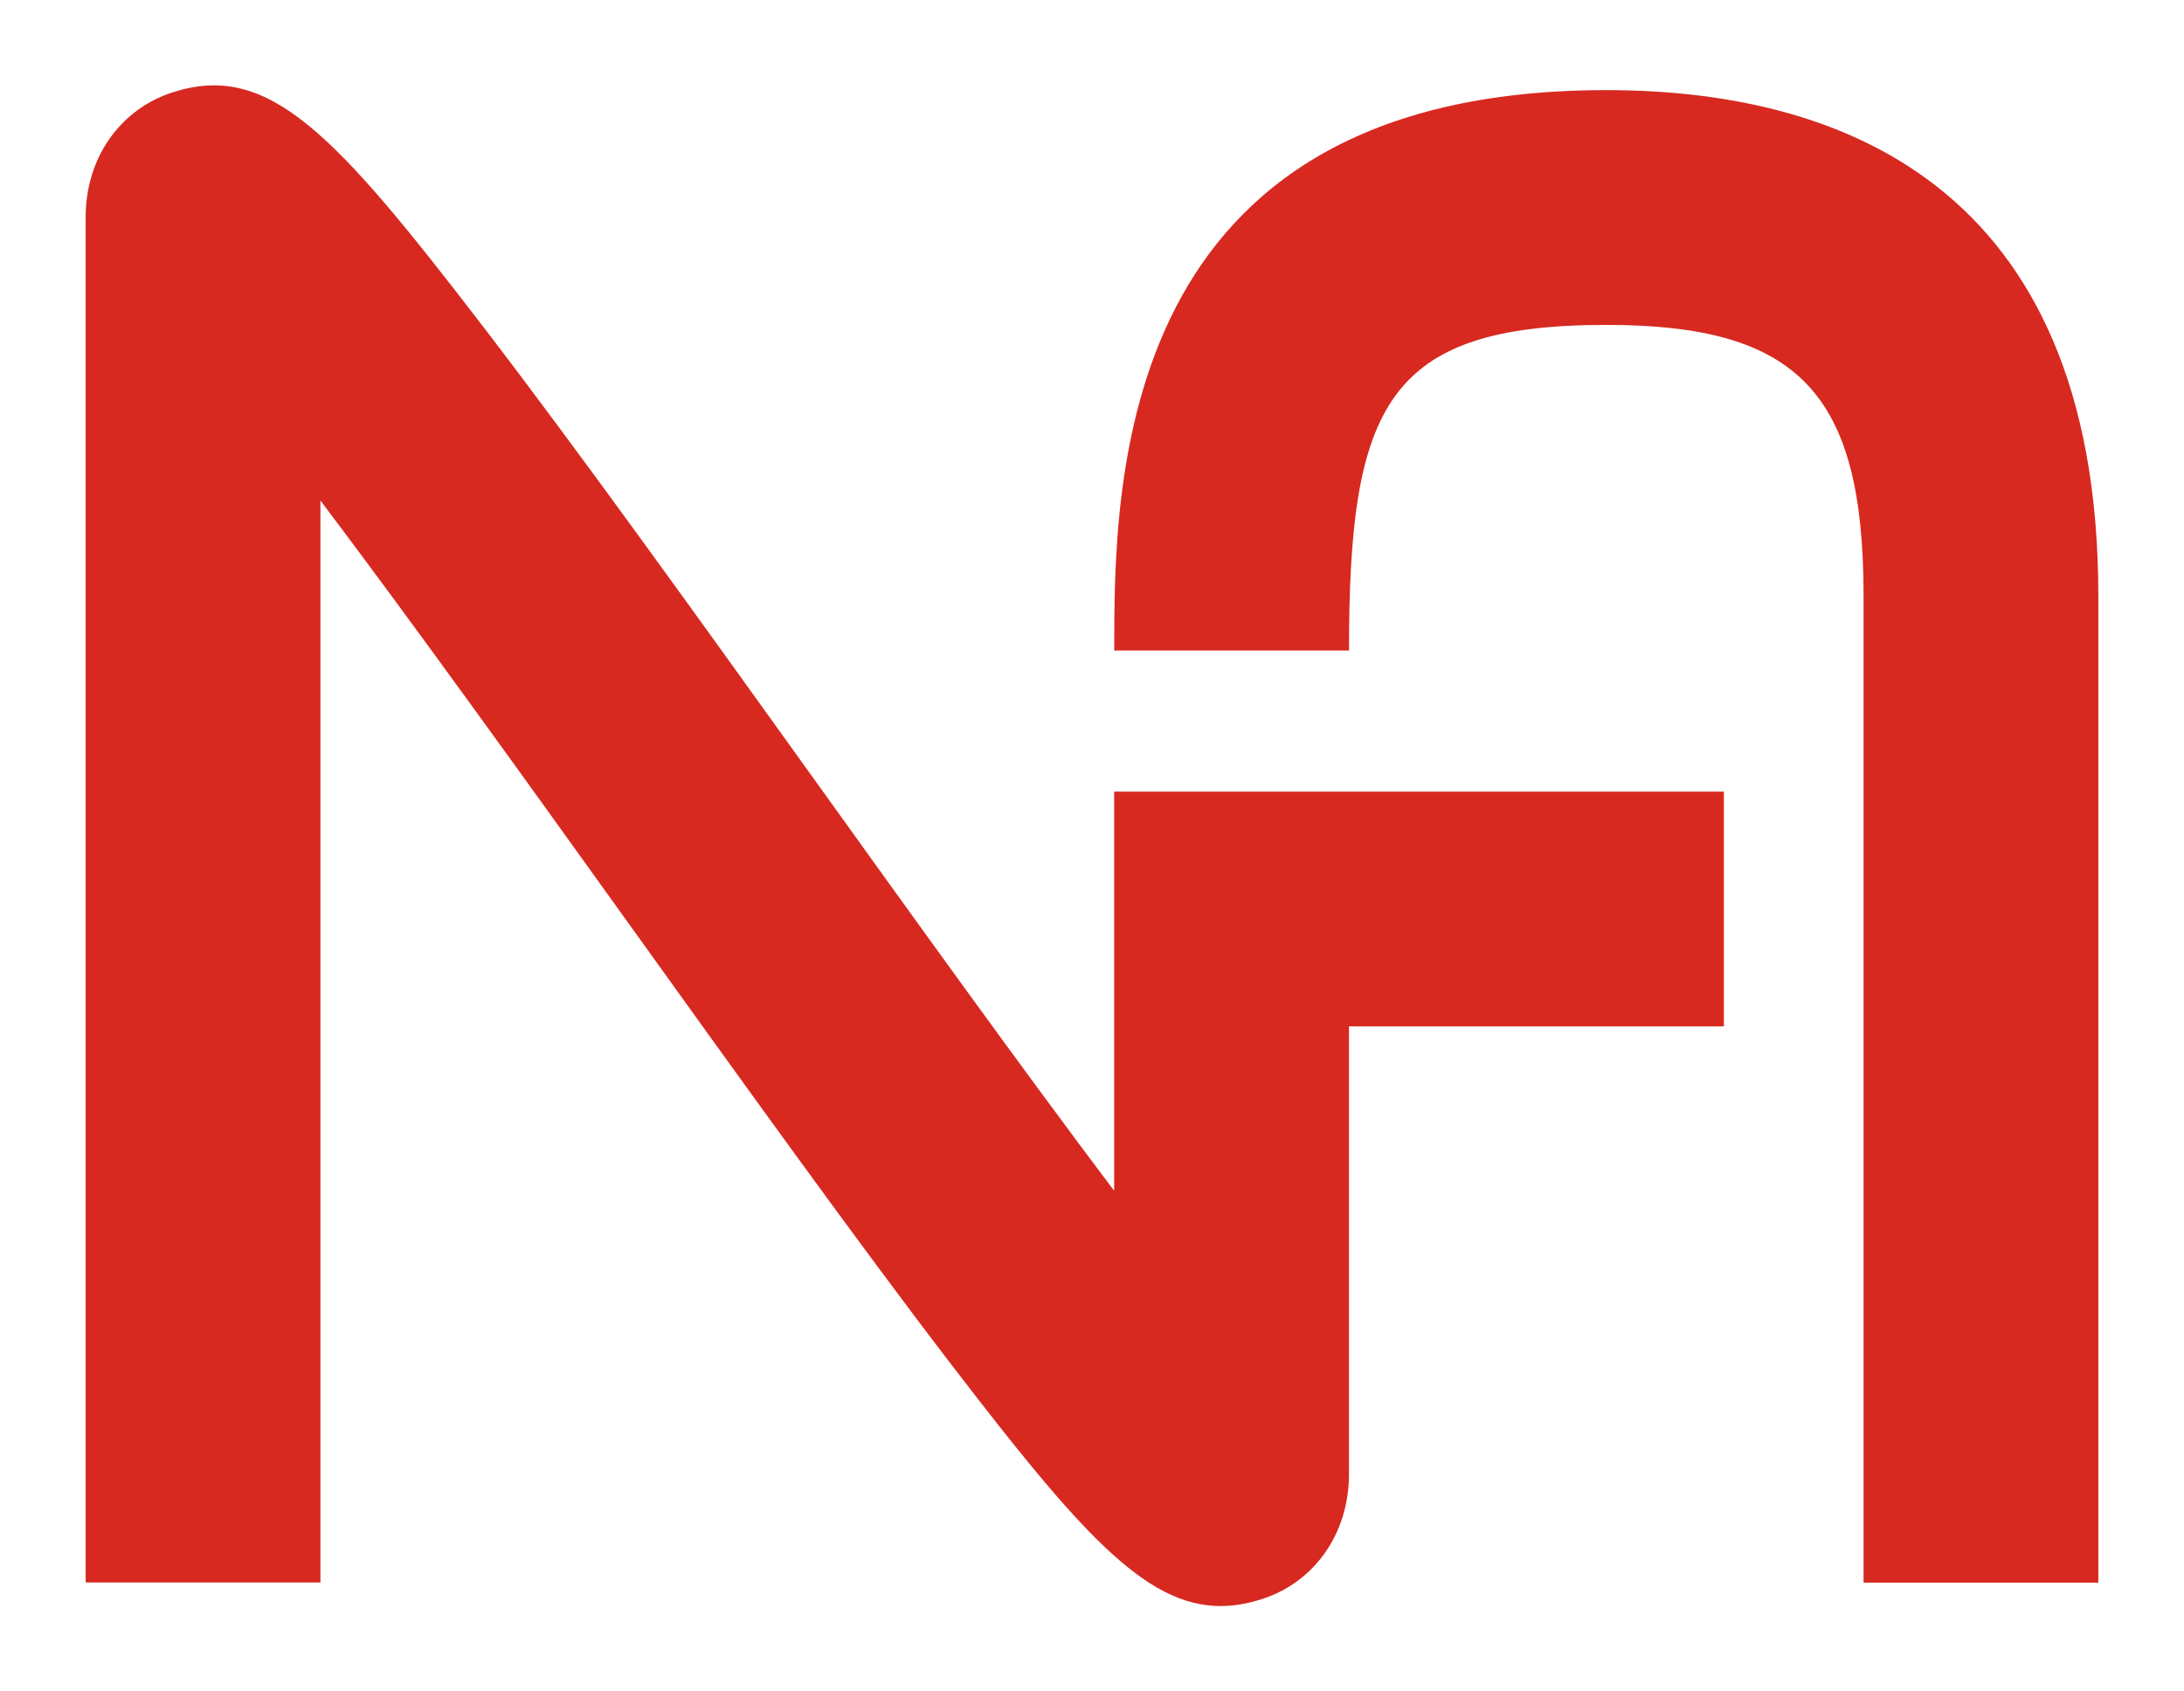
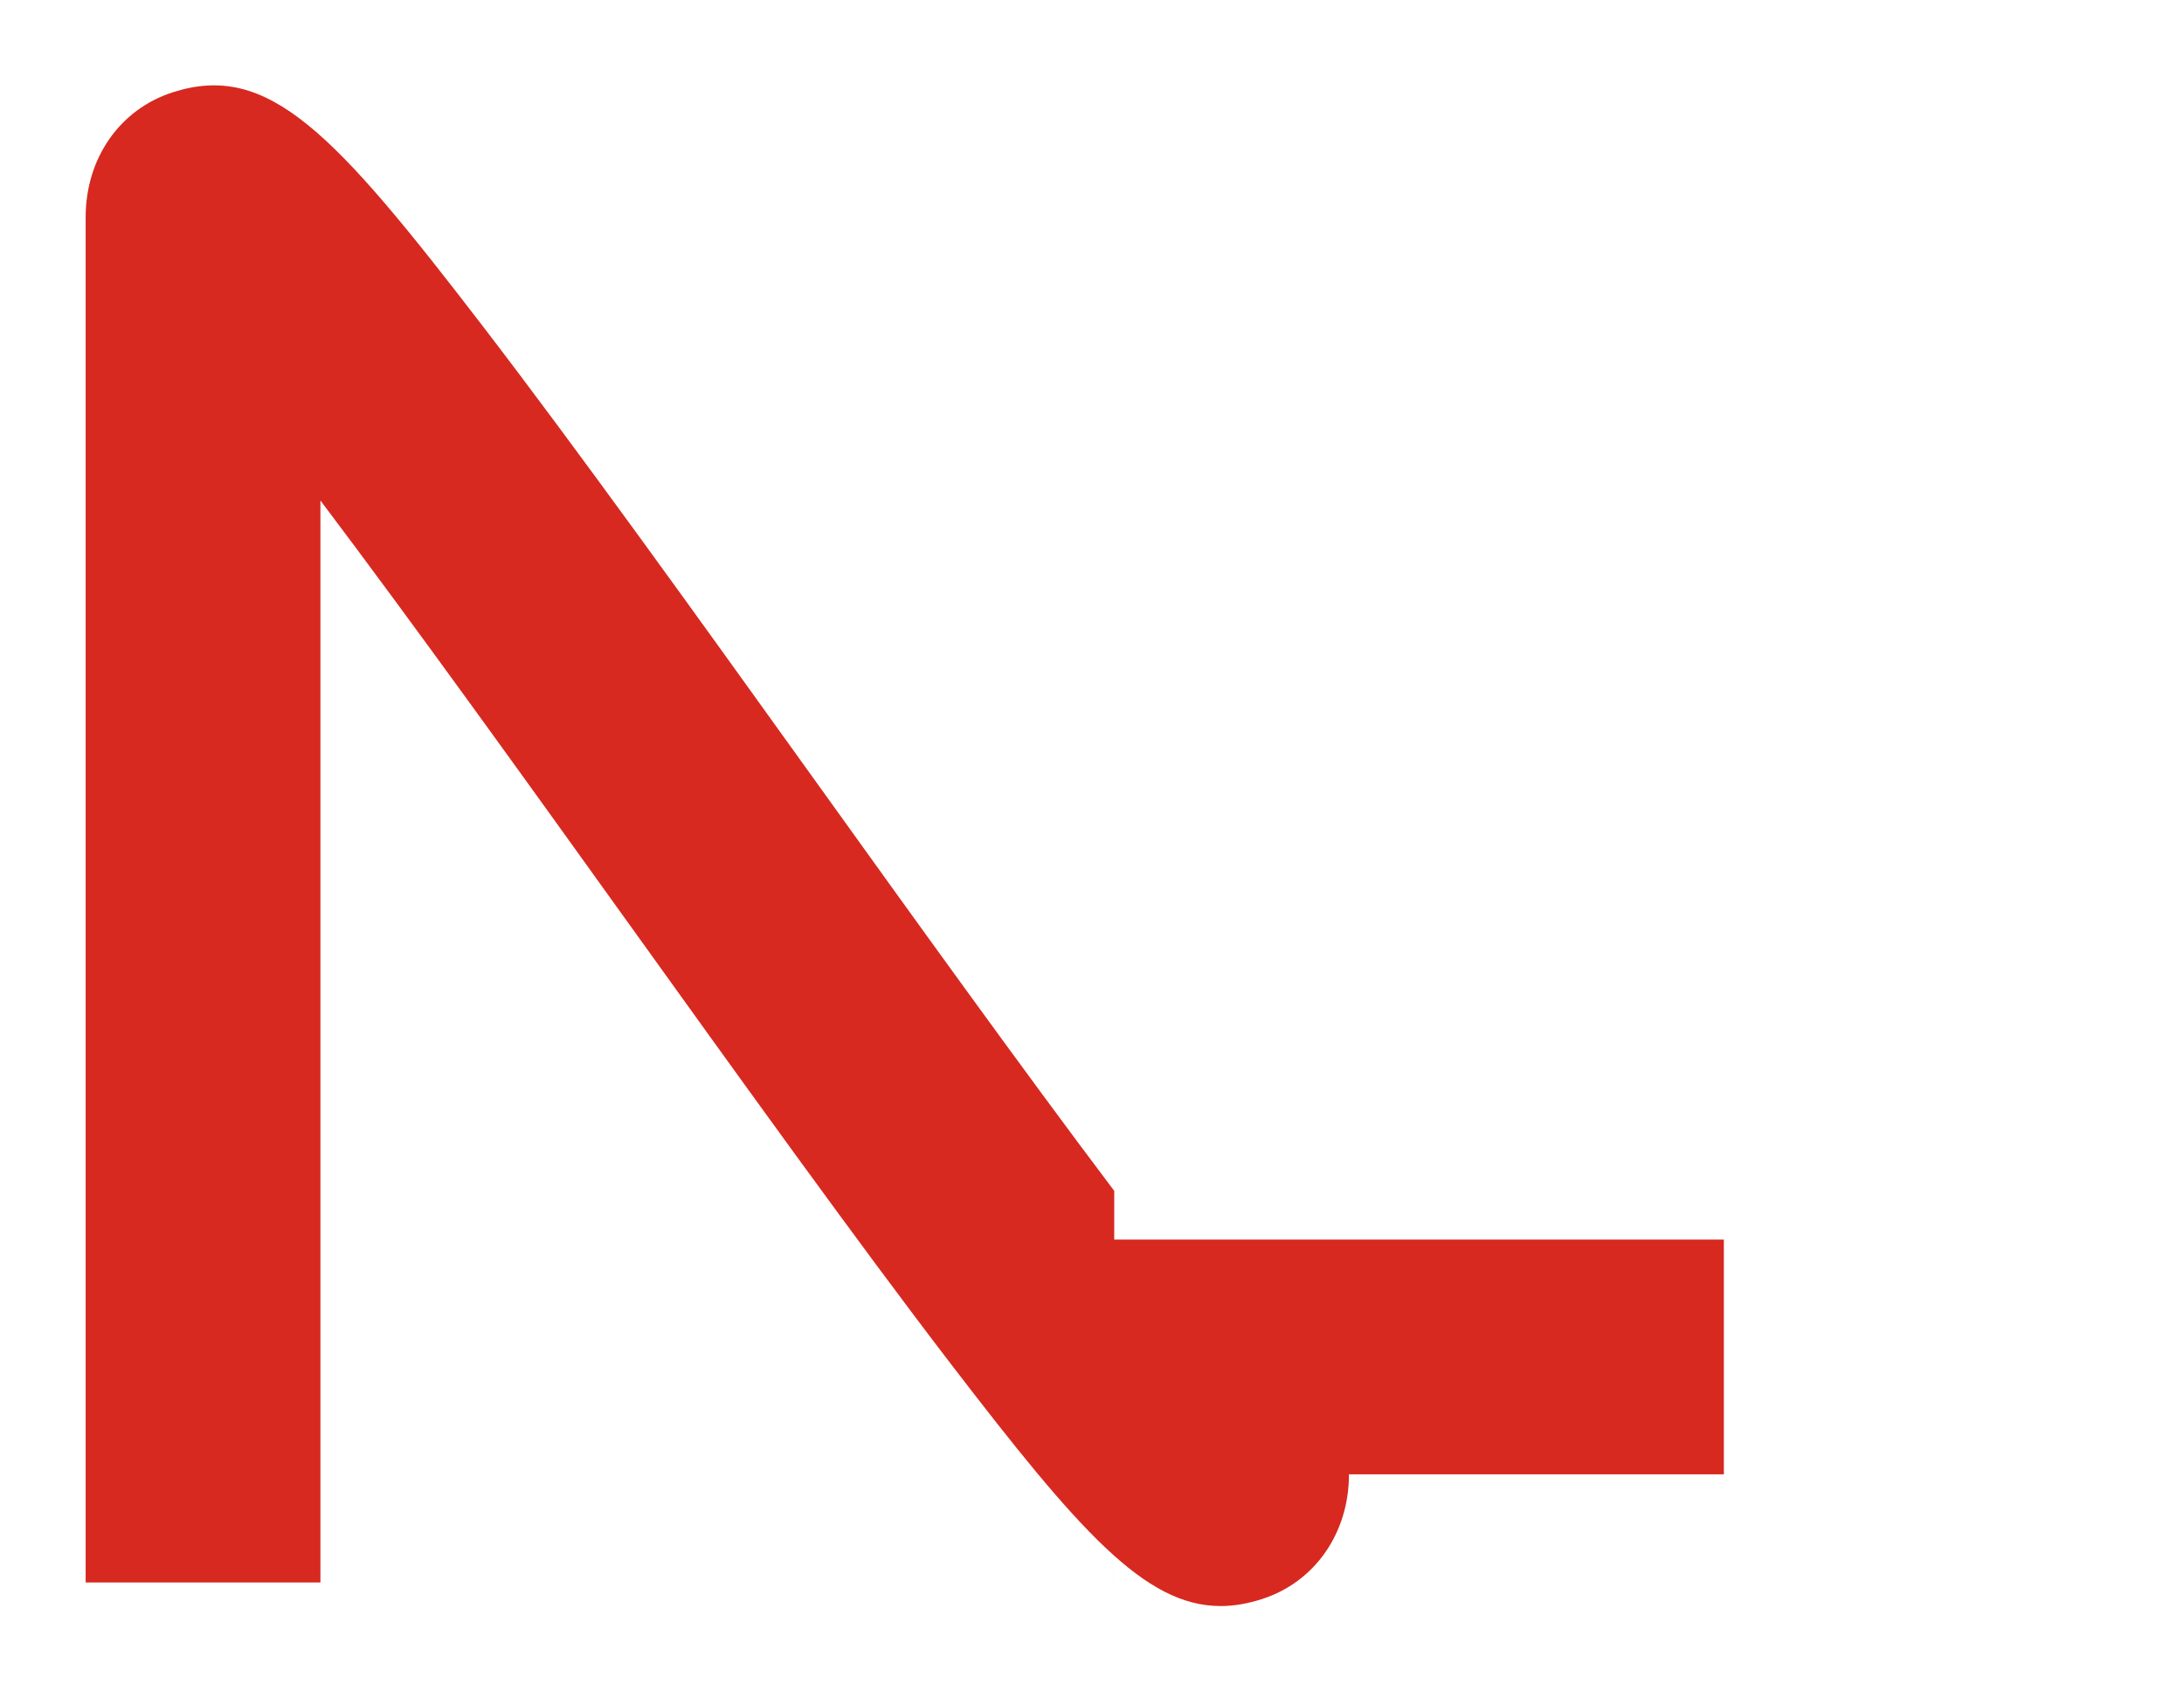
<svg xmlns="http://www.w3.org/2000/svg" id="Calque_1" data-name="Calque 1" viewBox="0 0 560.68 434.3">
  <defs>
    <style>
      .cls-1 {
        fill: #d72920;
      }
    </style>
  </defs>
-   <path class="cls-1" d="M286.05,305.78c-23.82-31.56-53.1-72.35-77.4-106.2-29.78-41.49-60.57-84.39-84.73-115.86C85.67,33.88,68.9,15.8,44.34,23.7c-13.58,4.37-22.35,16.94-22.35,32.04v350.58h60.27V128.51c23.82,31.56,53.11,72.36,77.41,106.22,29.78,41.48,60.57,84.38,84.72,115.85,32.52,42.38,49.51,61.8,68.97,61.8,3.42,0,6.92-.61,10.6-1.79,13.58-4.36,22.35-16.94,22.35-32.03v-115.02h96.24v-60.27h-156.52v102.51Z" />
-   <path class="cls-1" d="M412.37,23.14c-126.32,0-126.32,100.83-126.32,143.89h60.27c0-62.73,9.55-83.61,66.05-83.61,49.38,0,66.05,17.56,66.05,69.59v253.36h60.27v-253.36c0-107.34-68.7-129.87-126.32-129.87Z" />
+   <path class="cls-1" d="M286.05,305.78c-23.82-31.56-53.1-72.35-77.4-106.2-29.78-41.49-60.57-84.39-84.73-115.86C85.67,33.88,68.9,15.8,44.34,23.7c-13.58,4.37-22.35,16.94-22.35,32.04v350.58h60.27V128.51c23.82,31.56,53.11,72.36,77.41,106.22,29.78,41.48,60.57,84.38,84.72,115.85,32.52,42.38,49.51,61.8,68.97,61.8,3.42,0,6.92-.61,10.6-1.79,13.58-4.36,22.35-16.94,22.35-32.03h96.24v-60.27h-156.52v102.51Z" />
</svg>